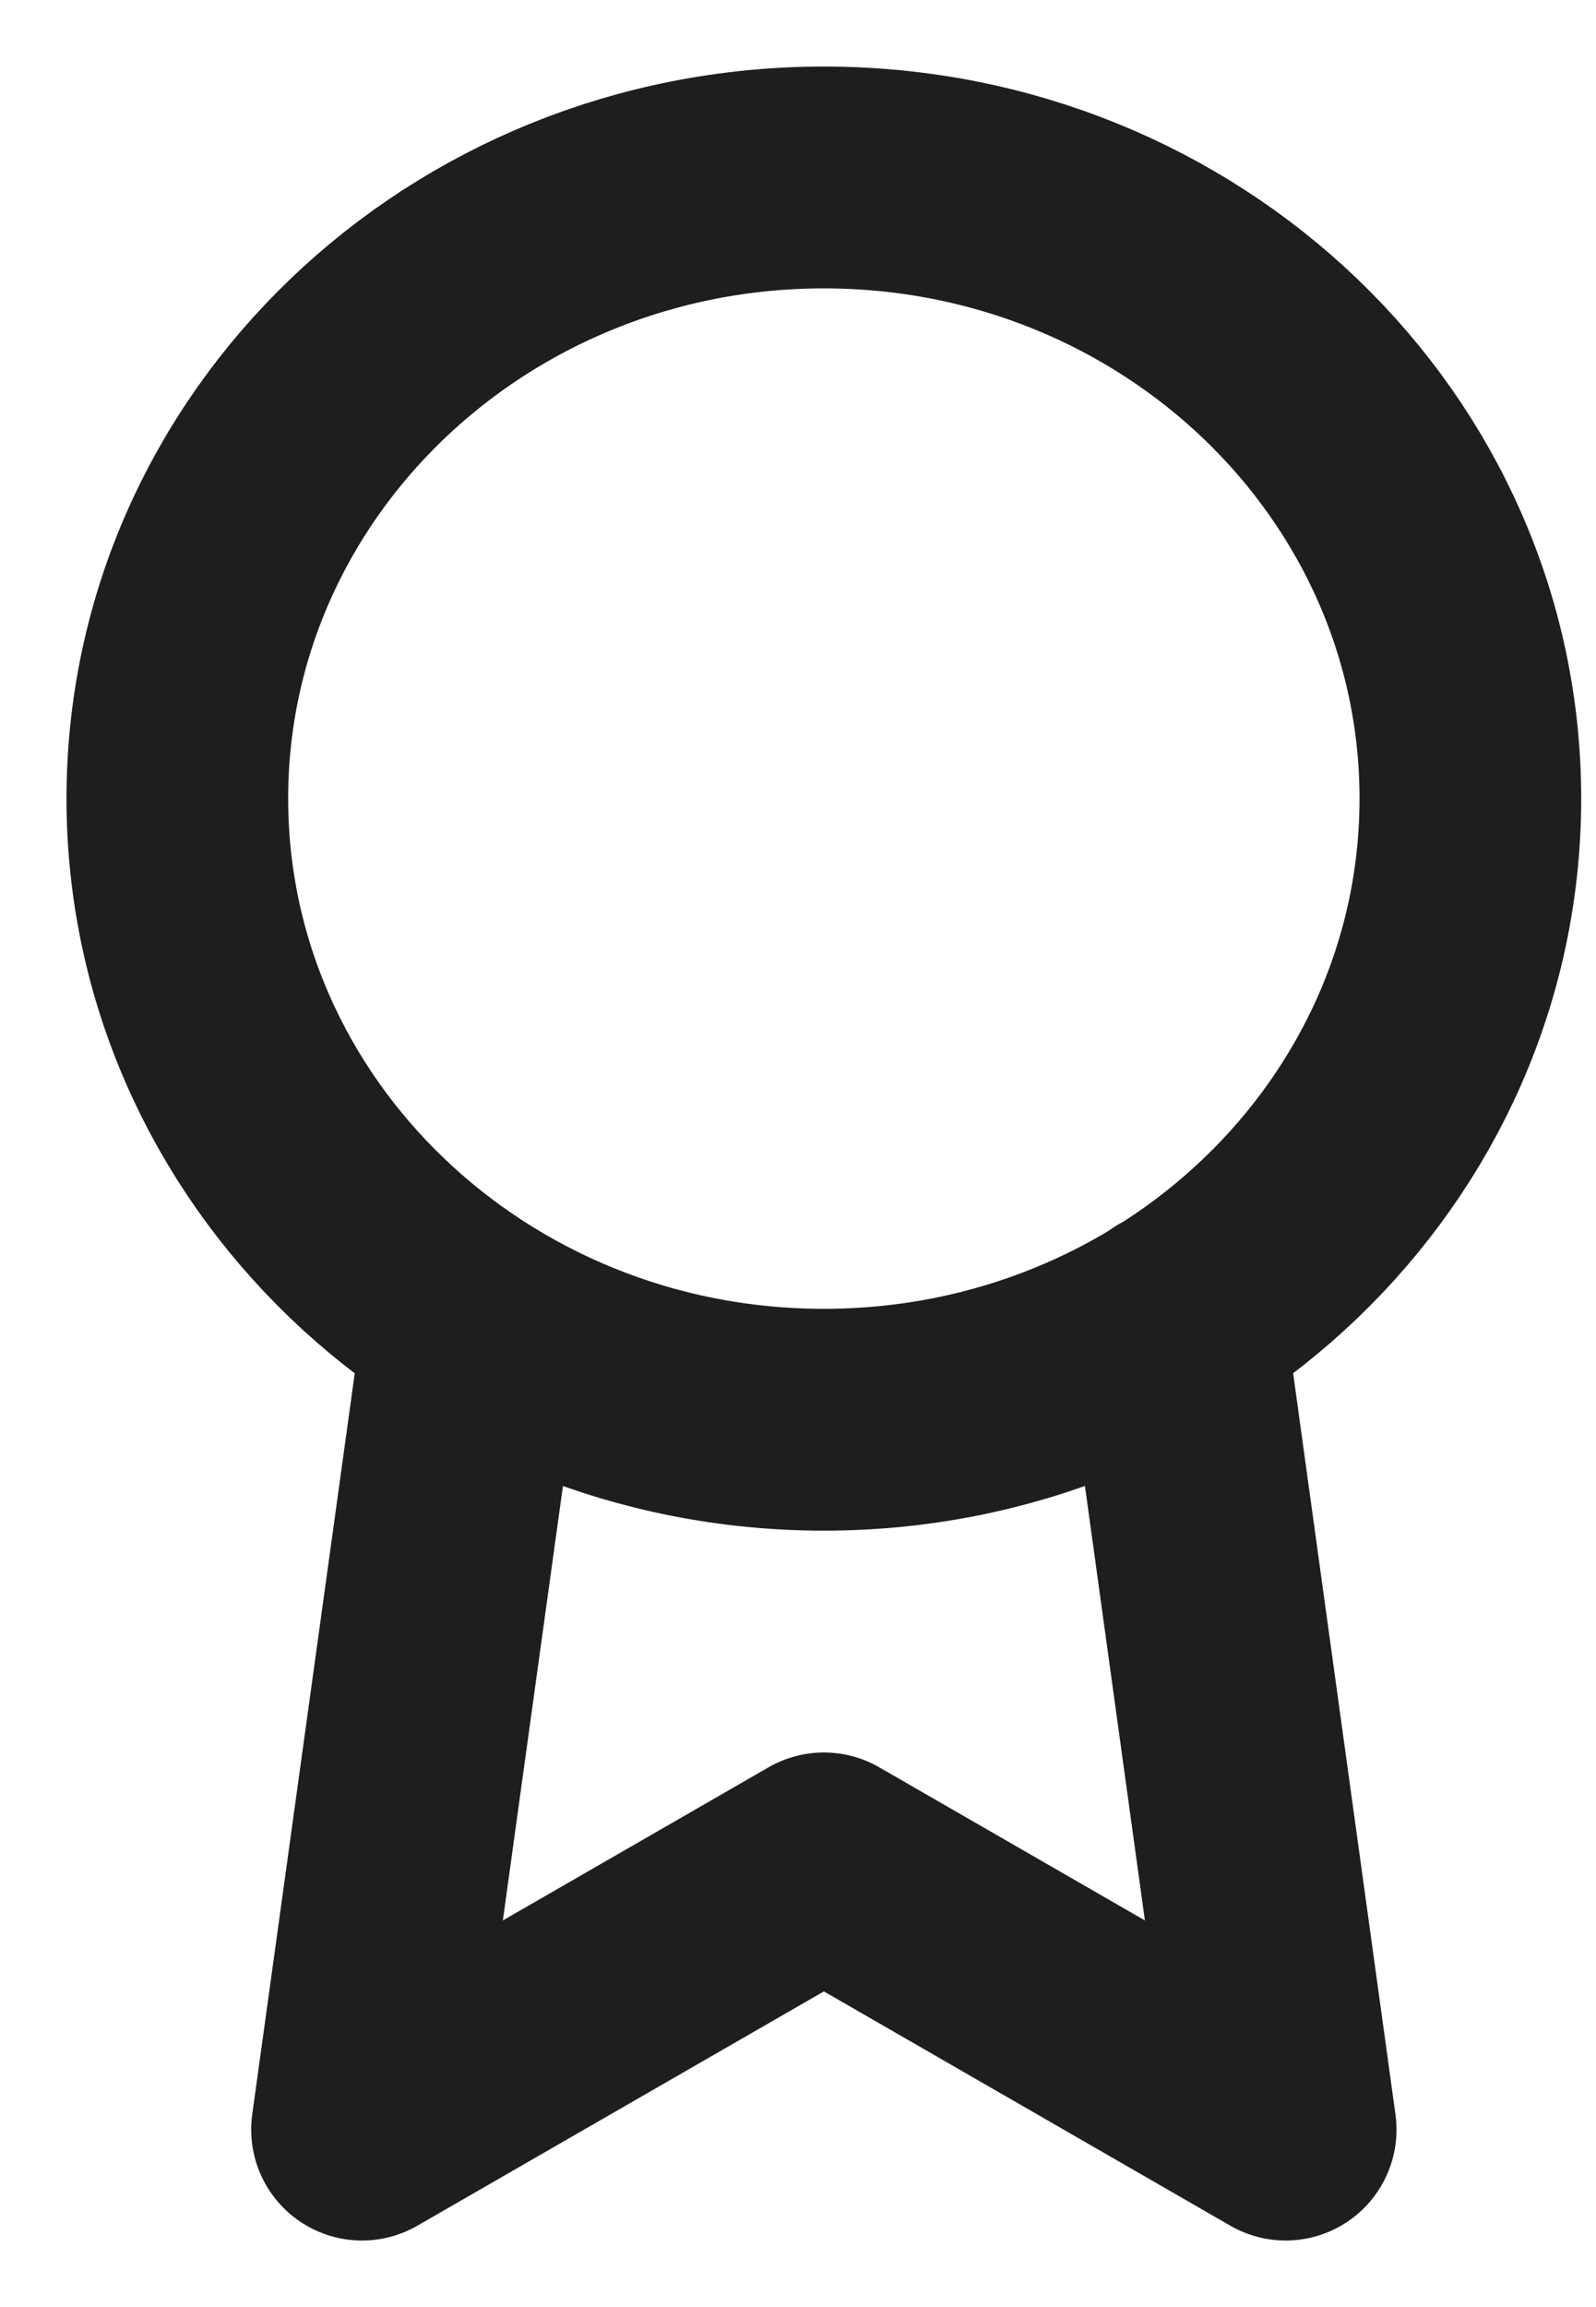
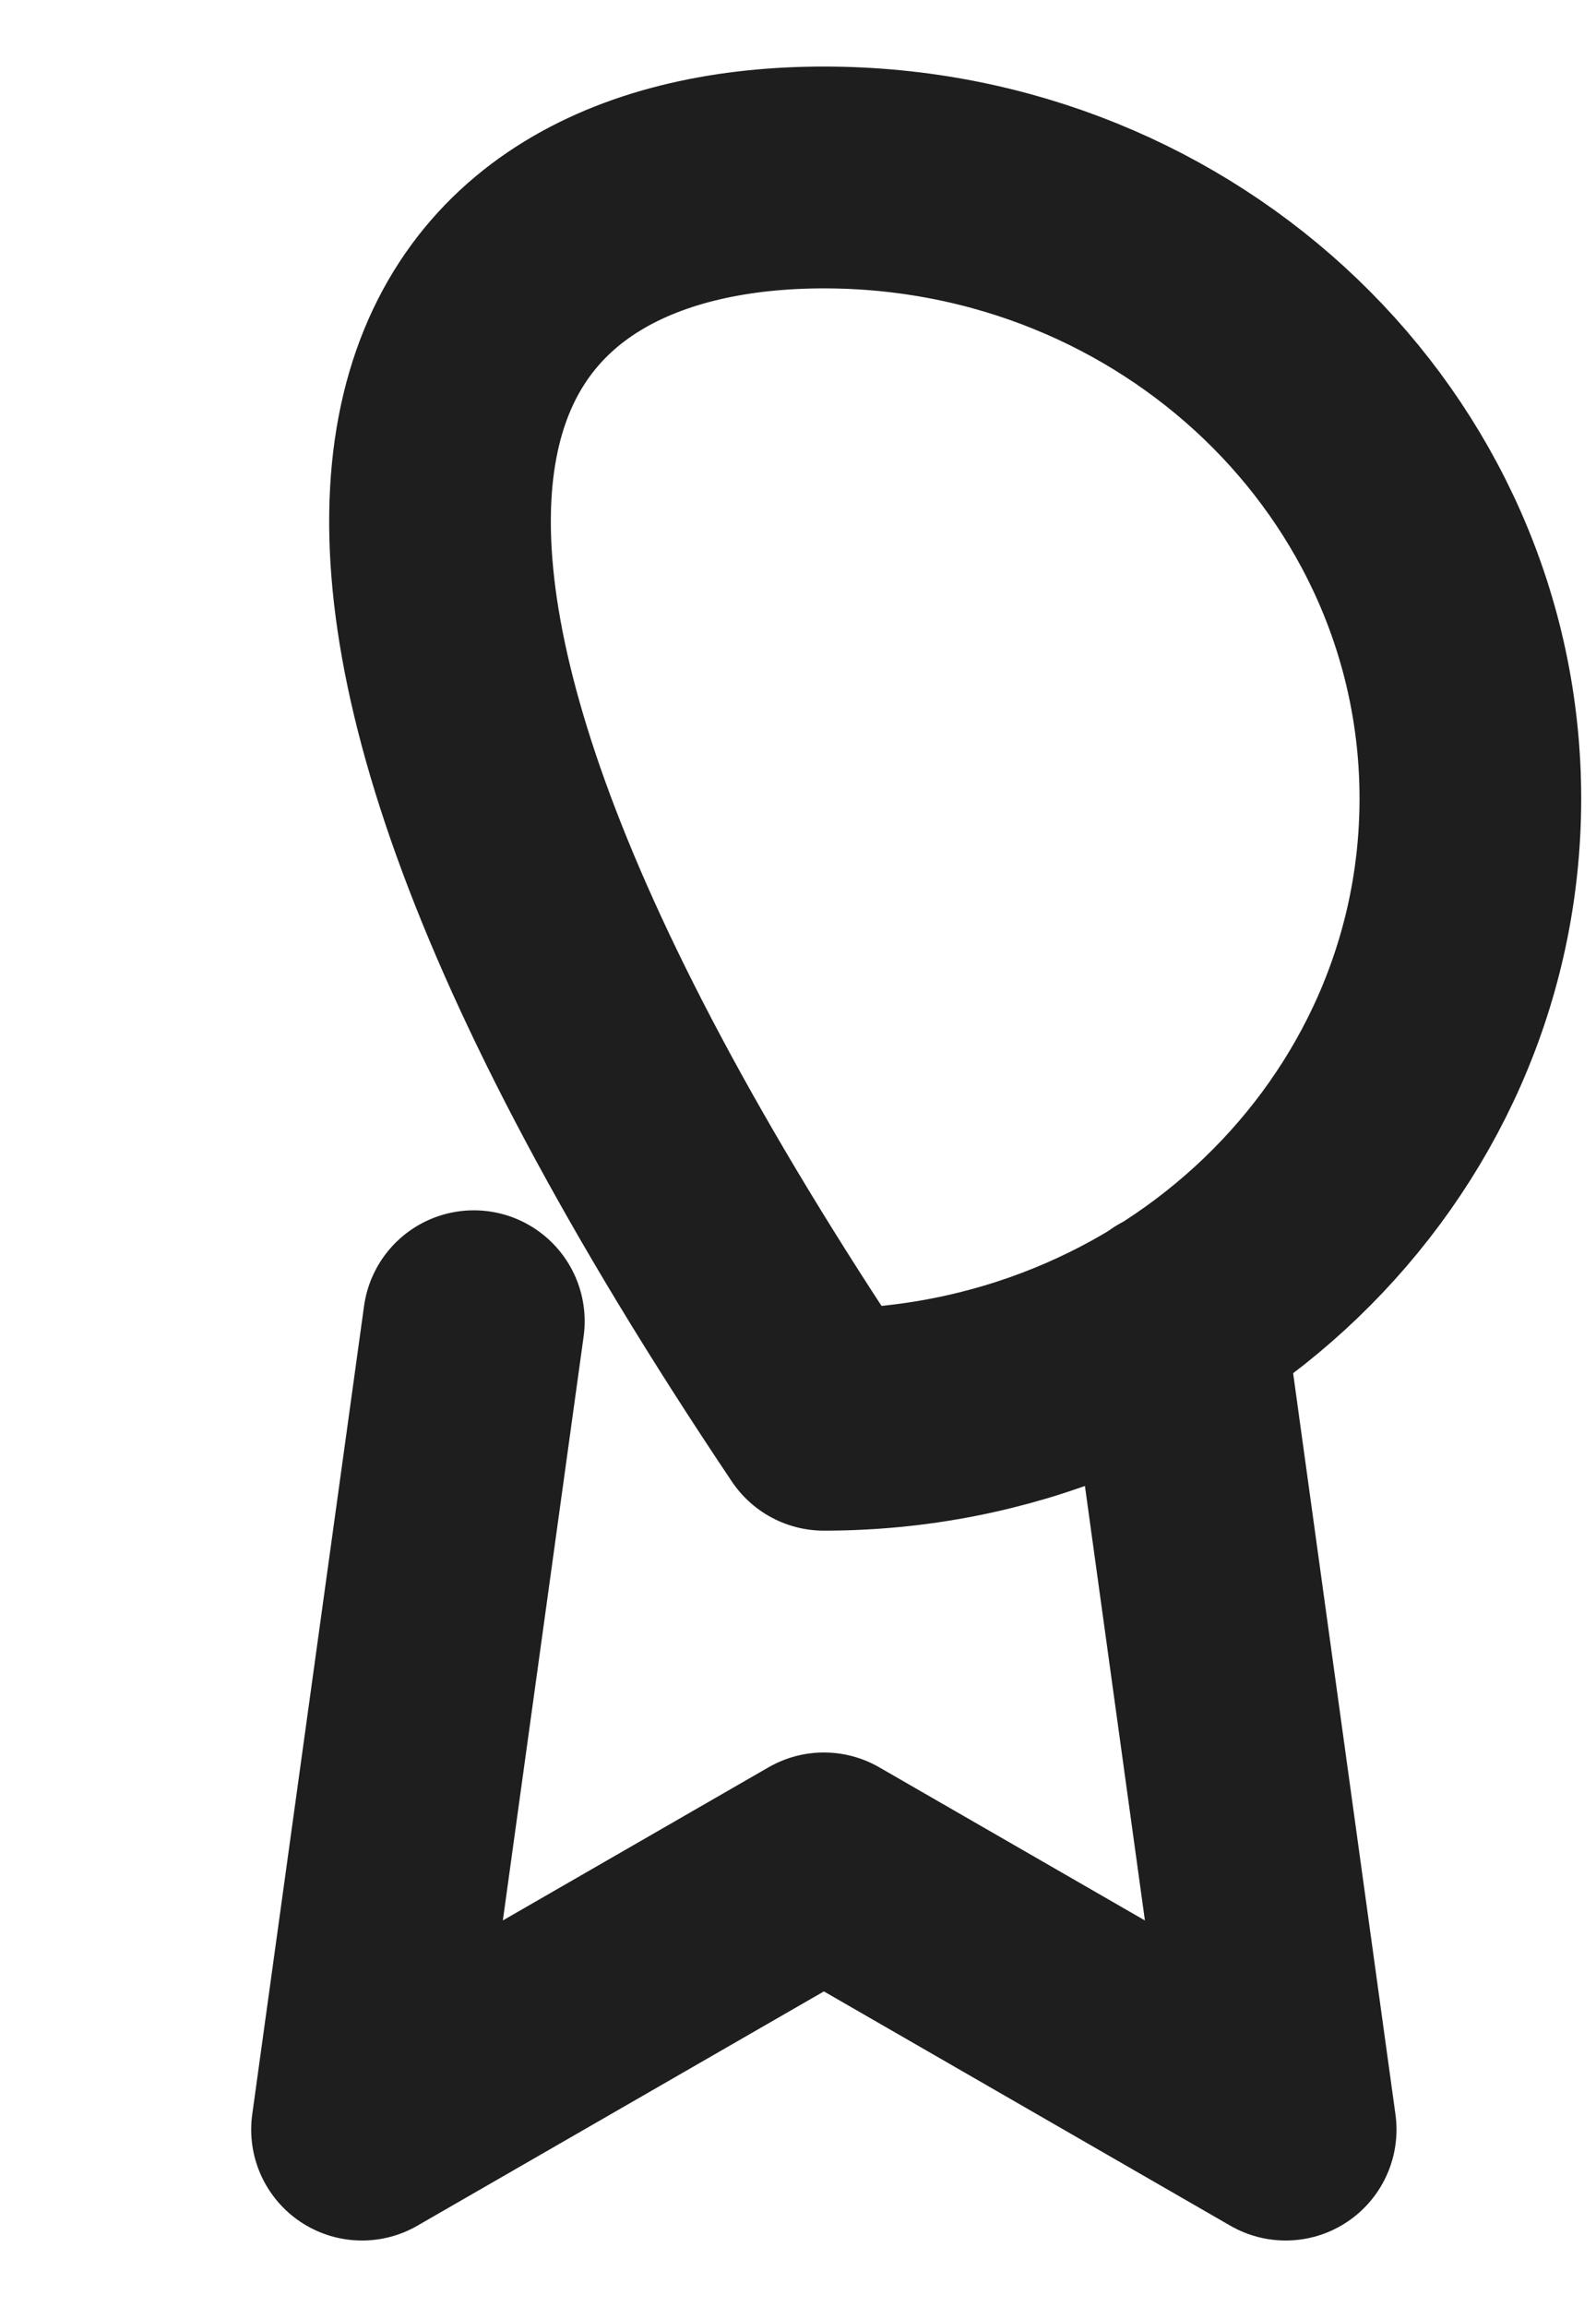
<svg xmlns="http://www.w3.org/2000/svg" fill="none" height="100%" overflow="visible" preserveAspectRatio="none" style="display: block;" viewBox="0 0 18 26" width="100%">
-   <path d="M5.344 14.89L4.083 24L9.292 21L14.5 24L13.24 14.88M16.583 9C16.583 12.866 13.319 16 9.292 16C5.265 16 2 12.866 2 9C2 5.134 5.265 2 9.292 2C13.319 2 16.583 5.134 16.583 9Z" id="Icon" stroke="#1E1E1E" stroke-linecap="round" stroke-linejoin="round" stroke-width="2.5" />
+   <path d="M5.344 14.89L4.083 24L9.292 21L14.5 24L13.24 14.88M16.583 9C16.583 12.866 13.319 16 9.292 16C2 5.134 5.265 2 9.292 2C13.319 2 16.583 5.134 16.583 9Z" id="Icon" stroke="#1E1E1E" stroke-linecap="round" stroke-linejoin="round" stroke-width="2.5" />
</svg>